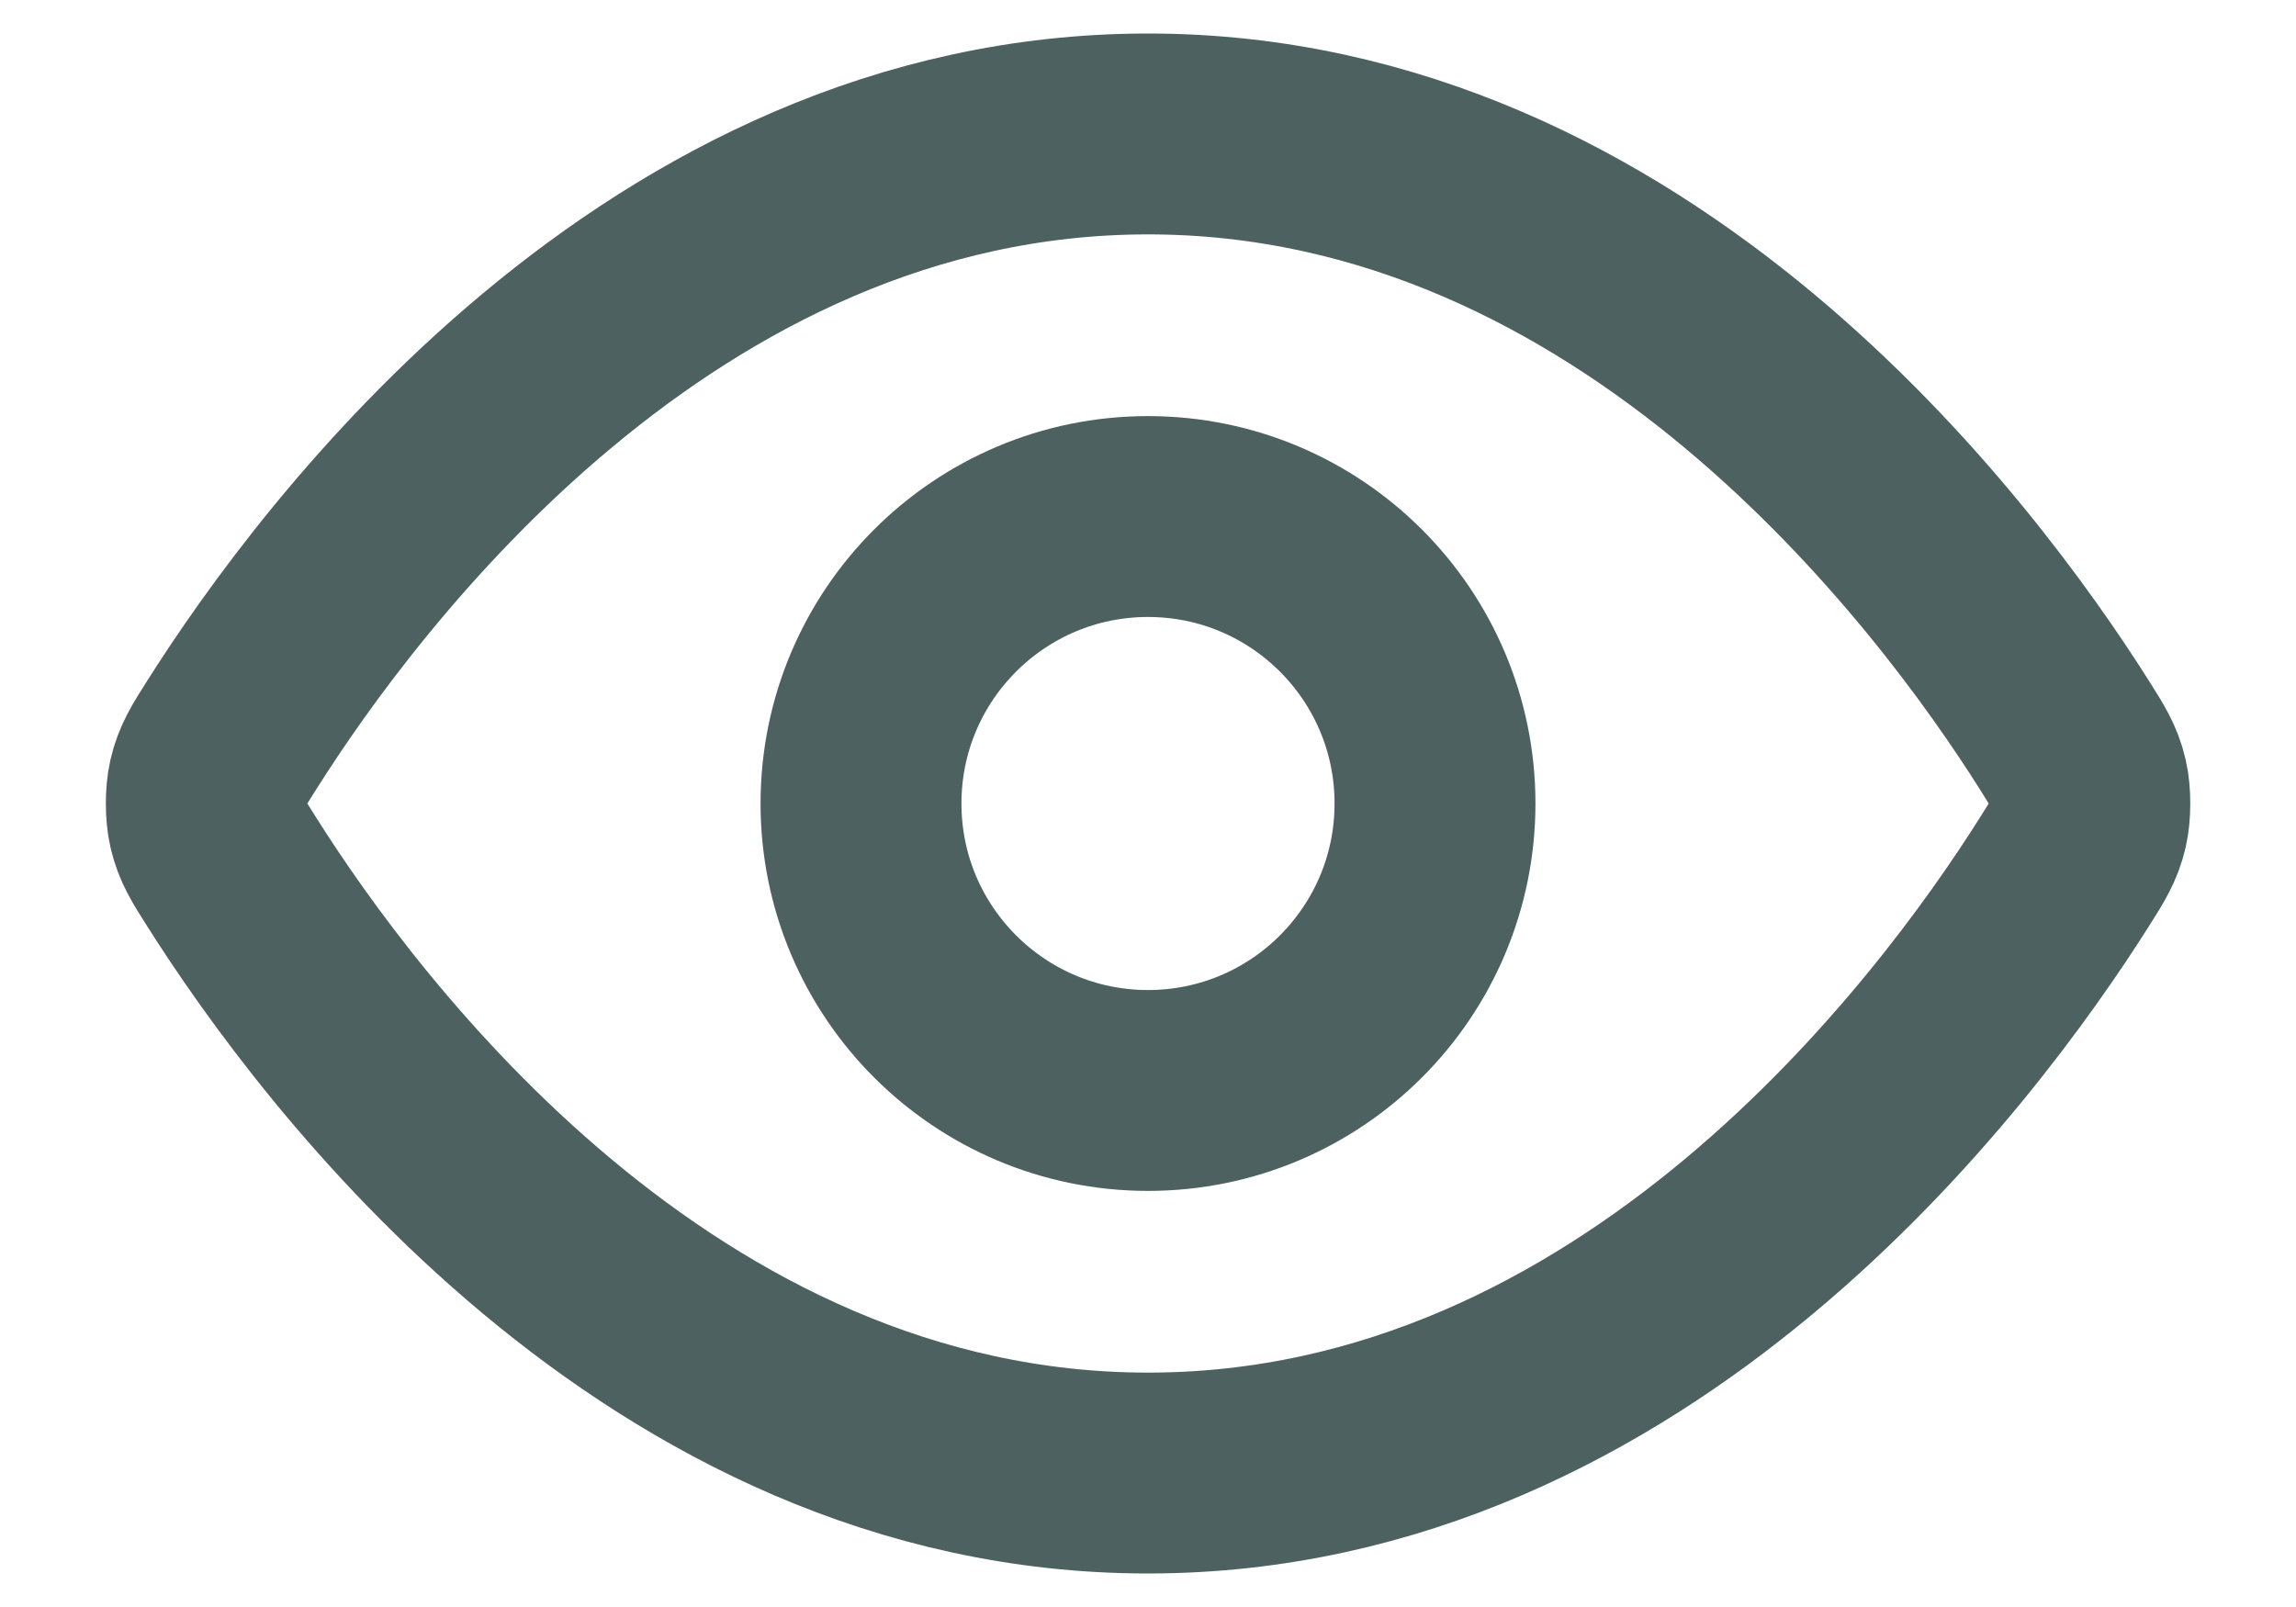
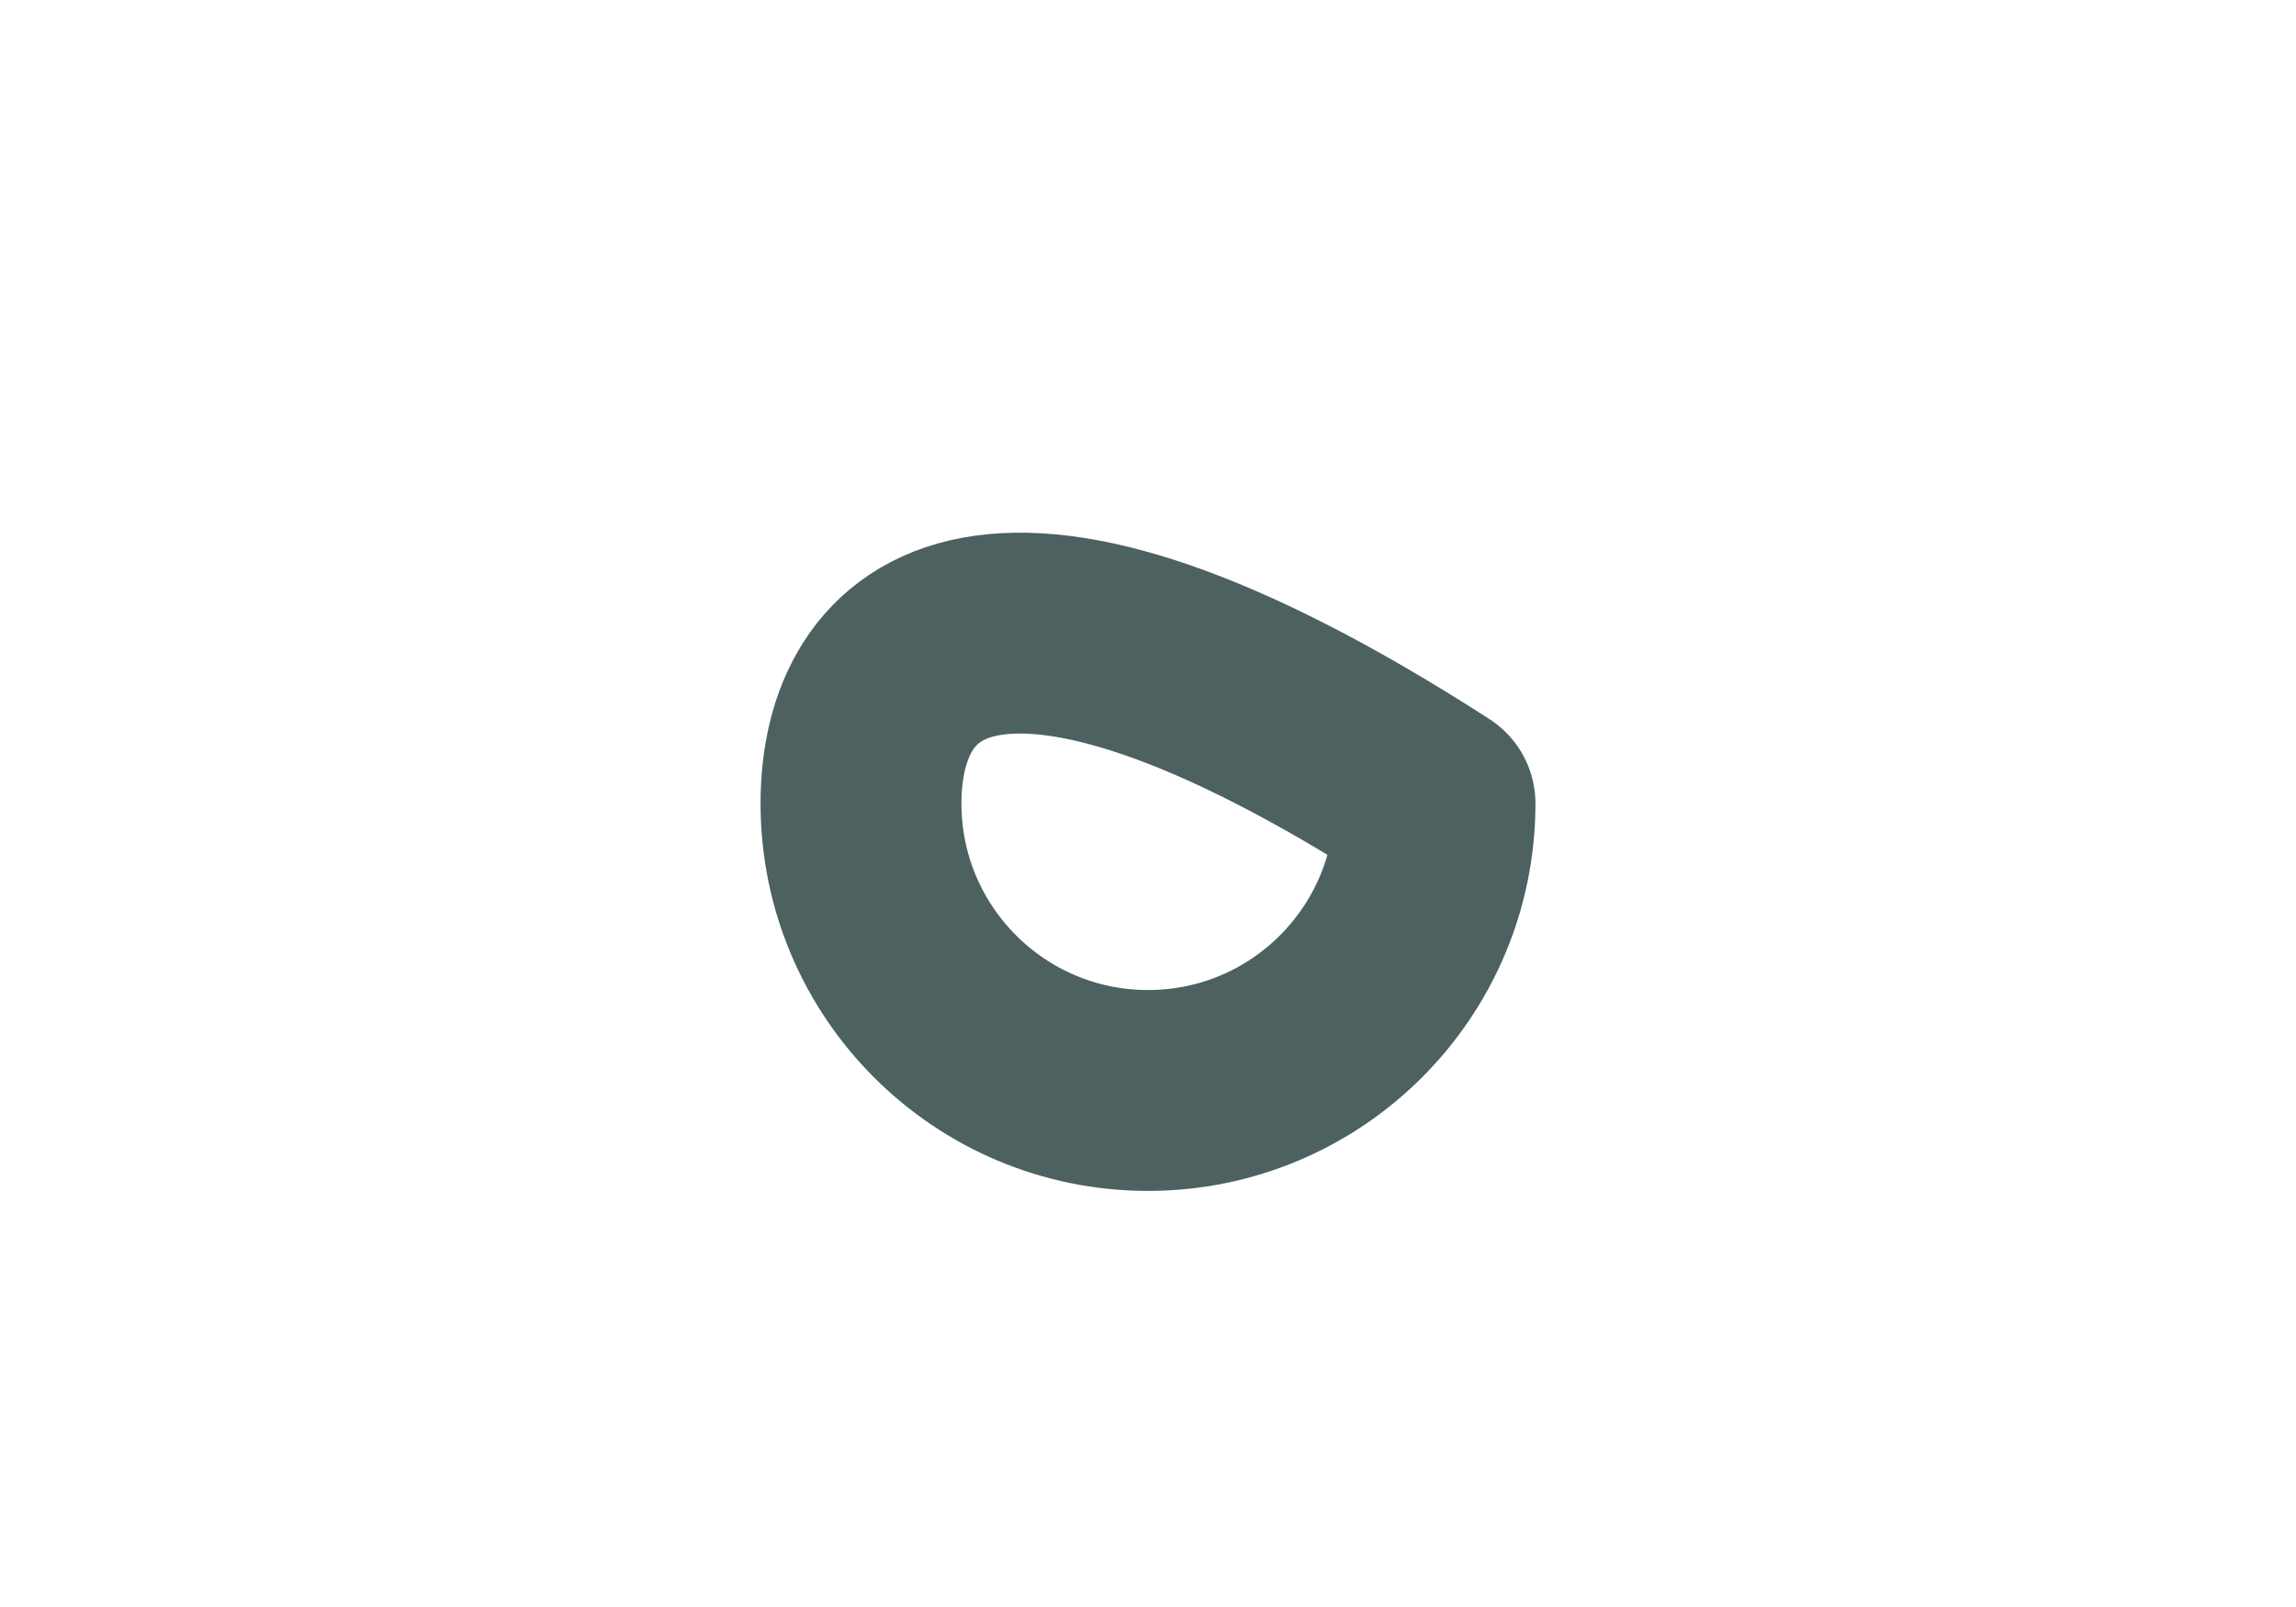
<svg xmlns="http://www.w3.org/2000/svg" width="20" height="14" viewBox="0 0 20 14" fill="none">
-   <path d="M2.017 7.594C1.903 7.415 1.847 7.325 1.815 7.186C1.791 7.082 1.791 6.918 1.815 6.814C1.847 6.675 1.903 6.585 2.017 6.406C2.955 4.921 5.746 1.167 10 1.167C14.255 1.167 17.046 4.921 17.984 6.406C18.097 6.585 18.154 6.675 18.186 6.814C18.21 6.918 18.21 7.082 18.186 7.186C18.154 7.325 18.097 7.415 17.984 7.594C17.046 9.079 14.255 12.833 10 12.833C5.746 12.833 2.955 9.079 2.017 7.594Z" stroke="#4D6161" stroke-width="1.75" stroke-linecap="round" stroke-linejoin="round" />
-   <path d="M10 9.5C11.381 9.5 12.5 8.381 12.5 7C12.5 5.619 11.381 4.5 10 4.5C8.62 4.5 7.5 5.619 7.5 7C7.5 8.381 8.62 9.5 10 9.5Z" stroke="#4D6161" stroke-width="1.75" stroke-linecap="round" stroke-linejoin="round" />
+   <path d="M10 9.5C11.381 9.5 12.5 8.381 12.5 7C8.62 4.5 7.5 5.619 7.5 7C7.5 8.381 8.62 9.5 10 9.5Z" stroke="#4D6161" stroke-width="1.75" stroke-linecap="round" stroke-linejoin="round" />
</svg>